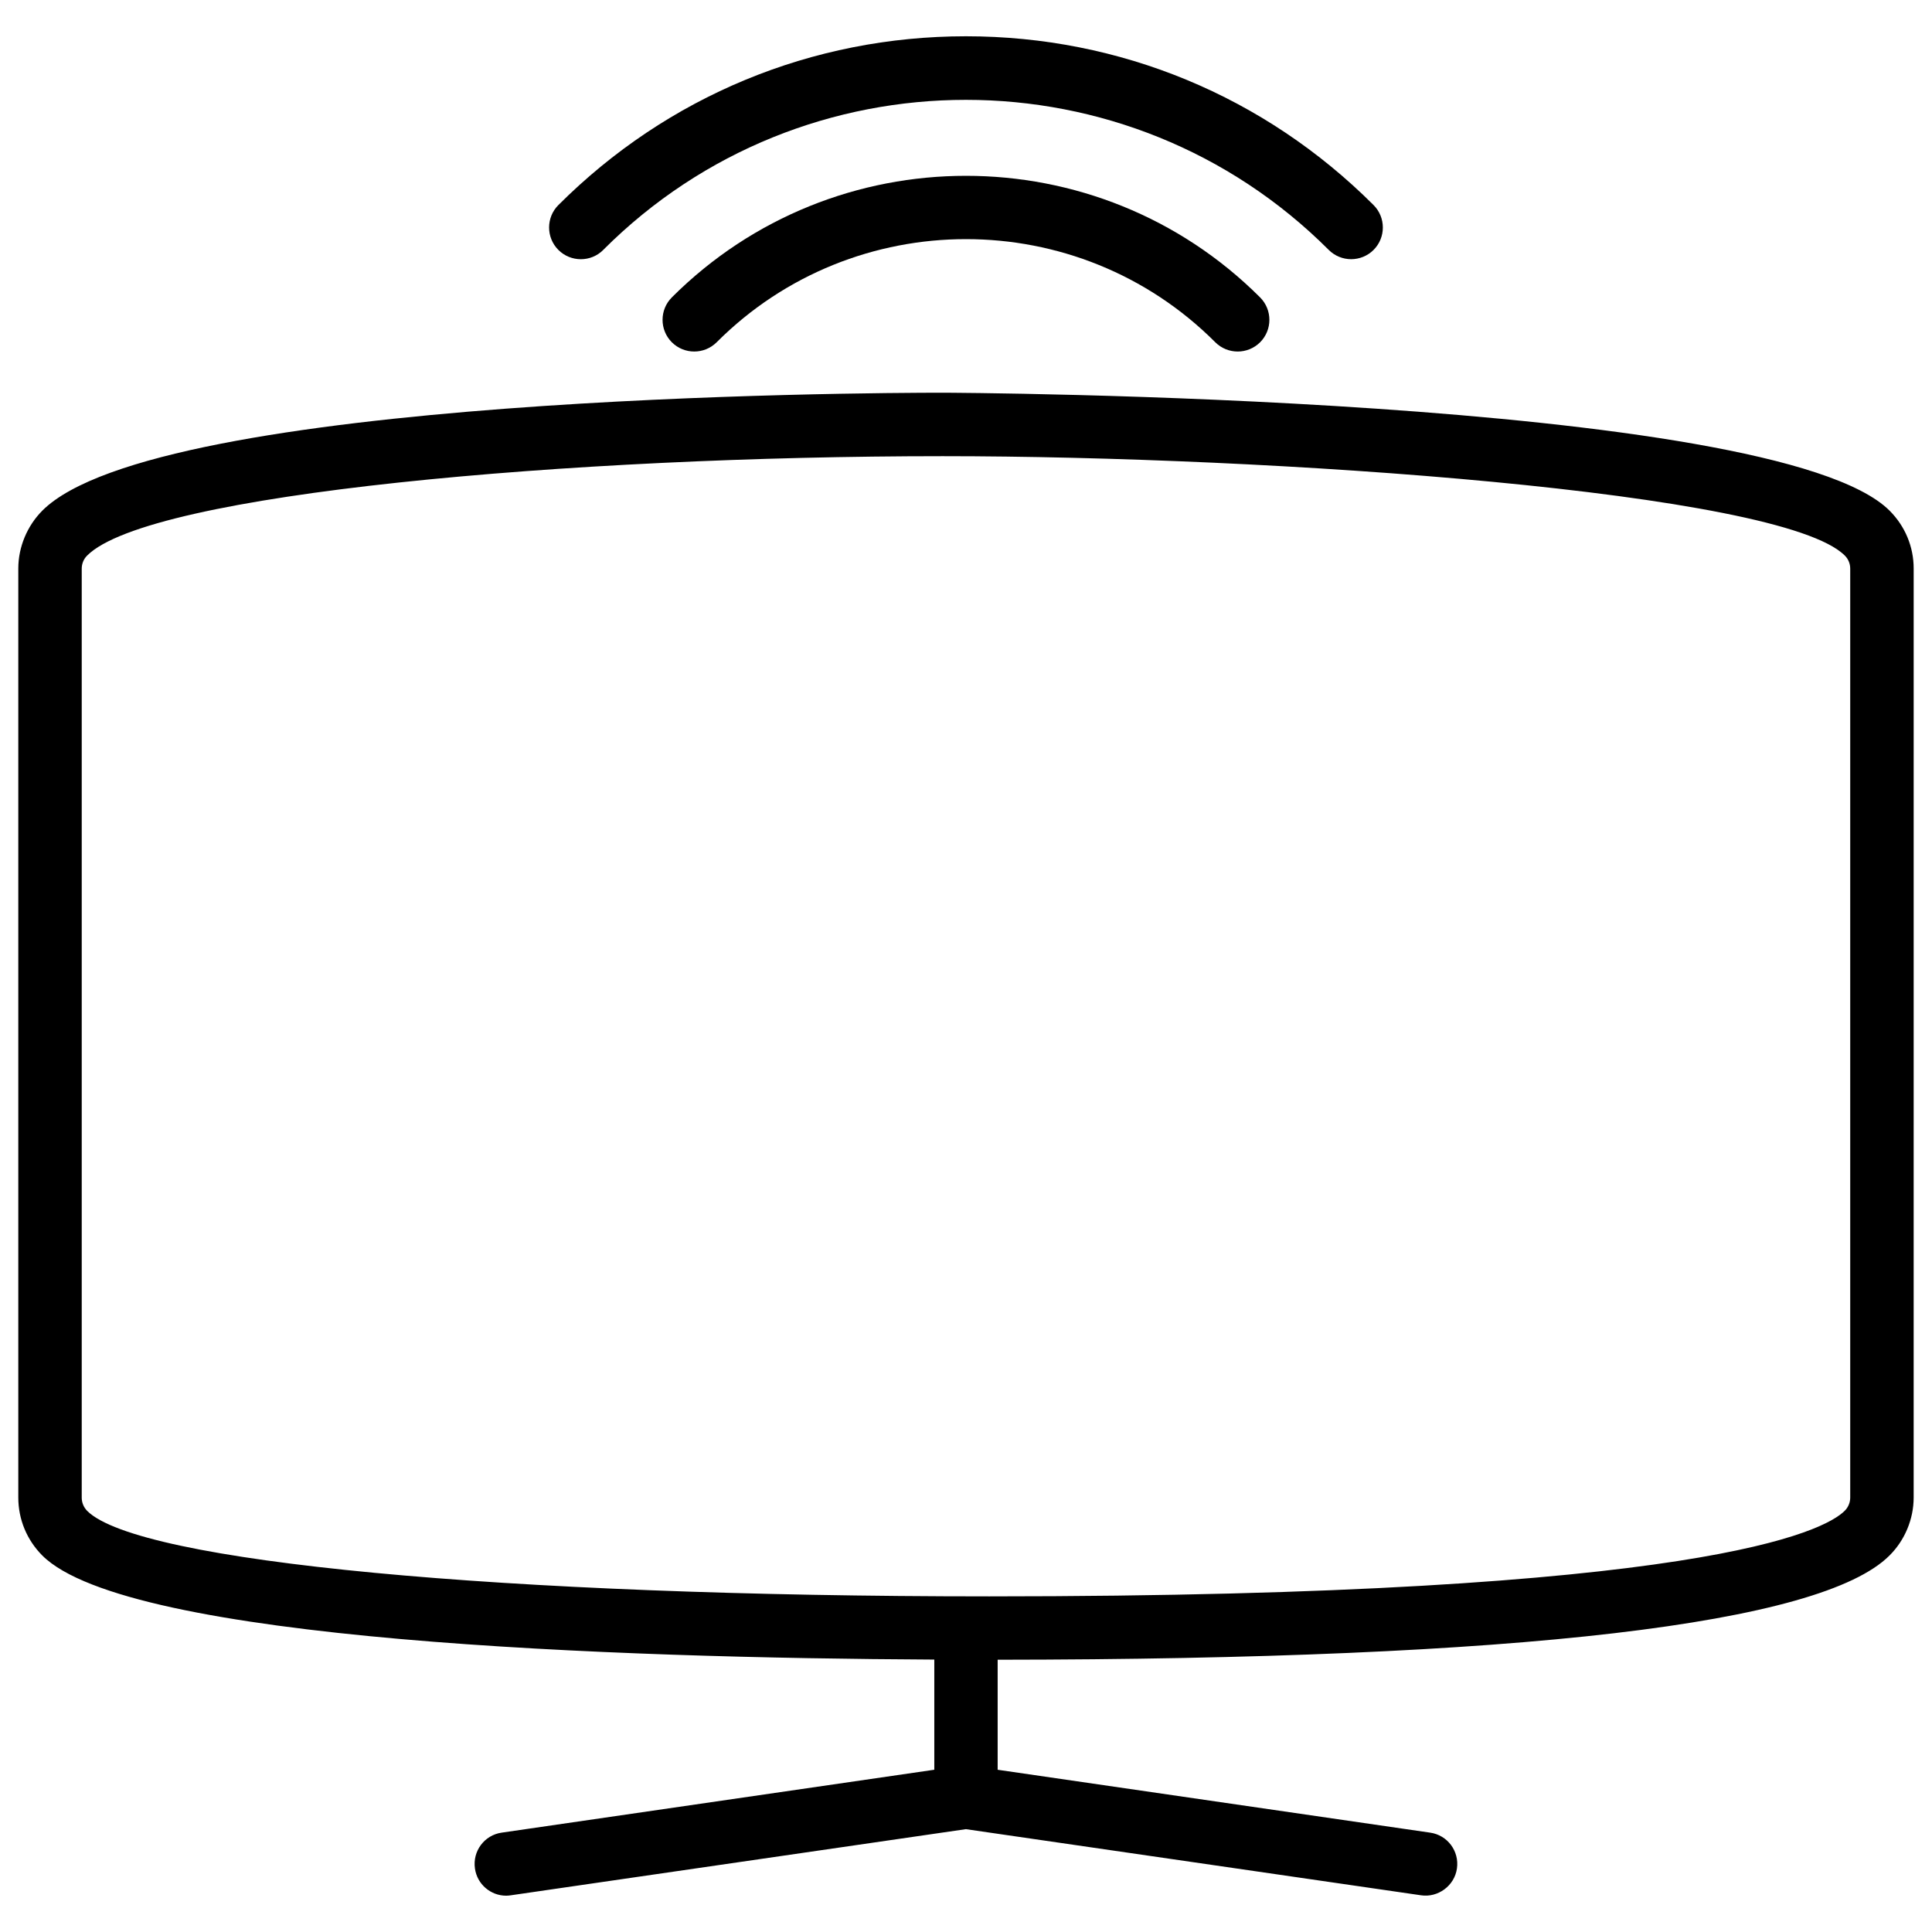
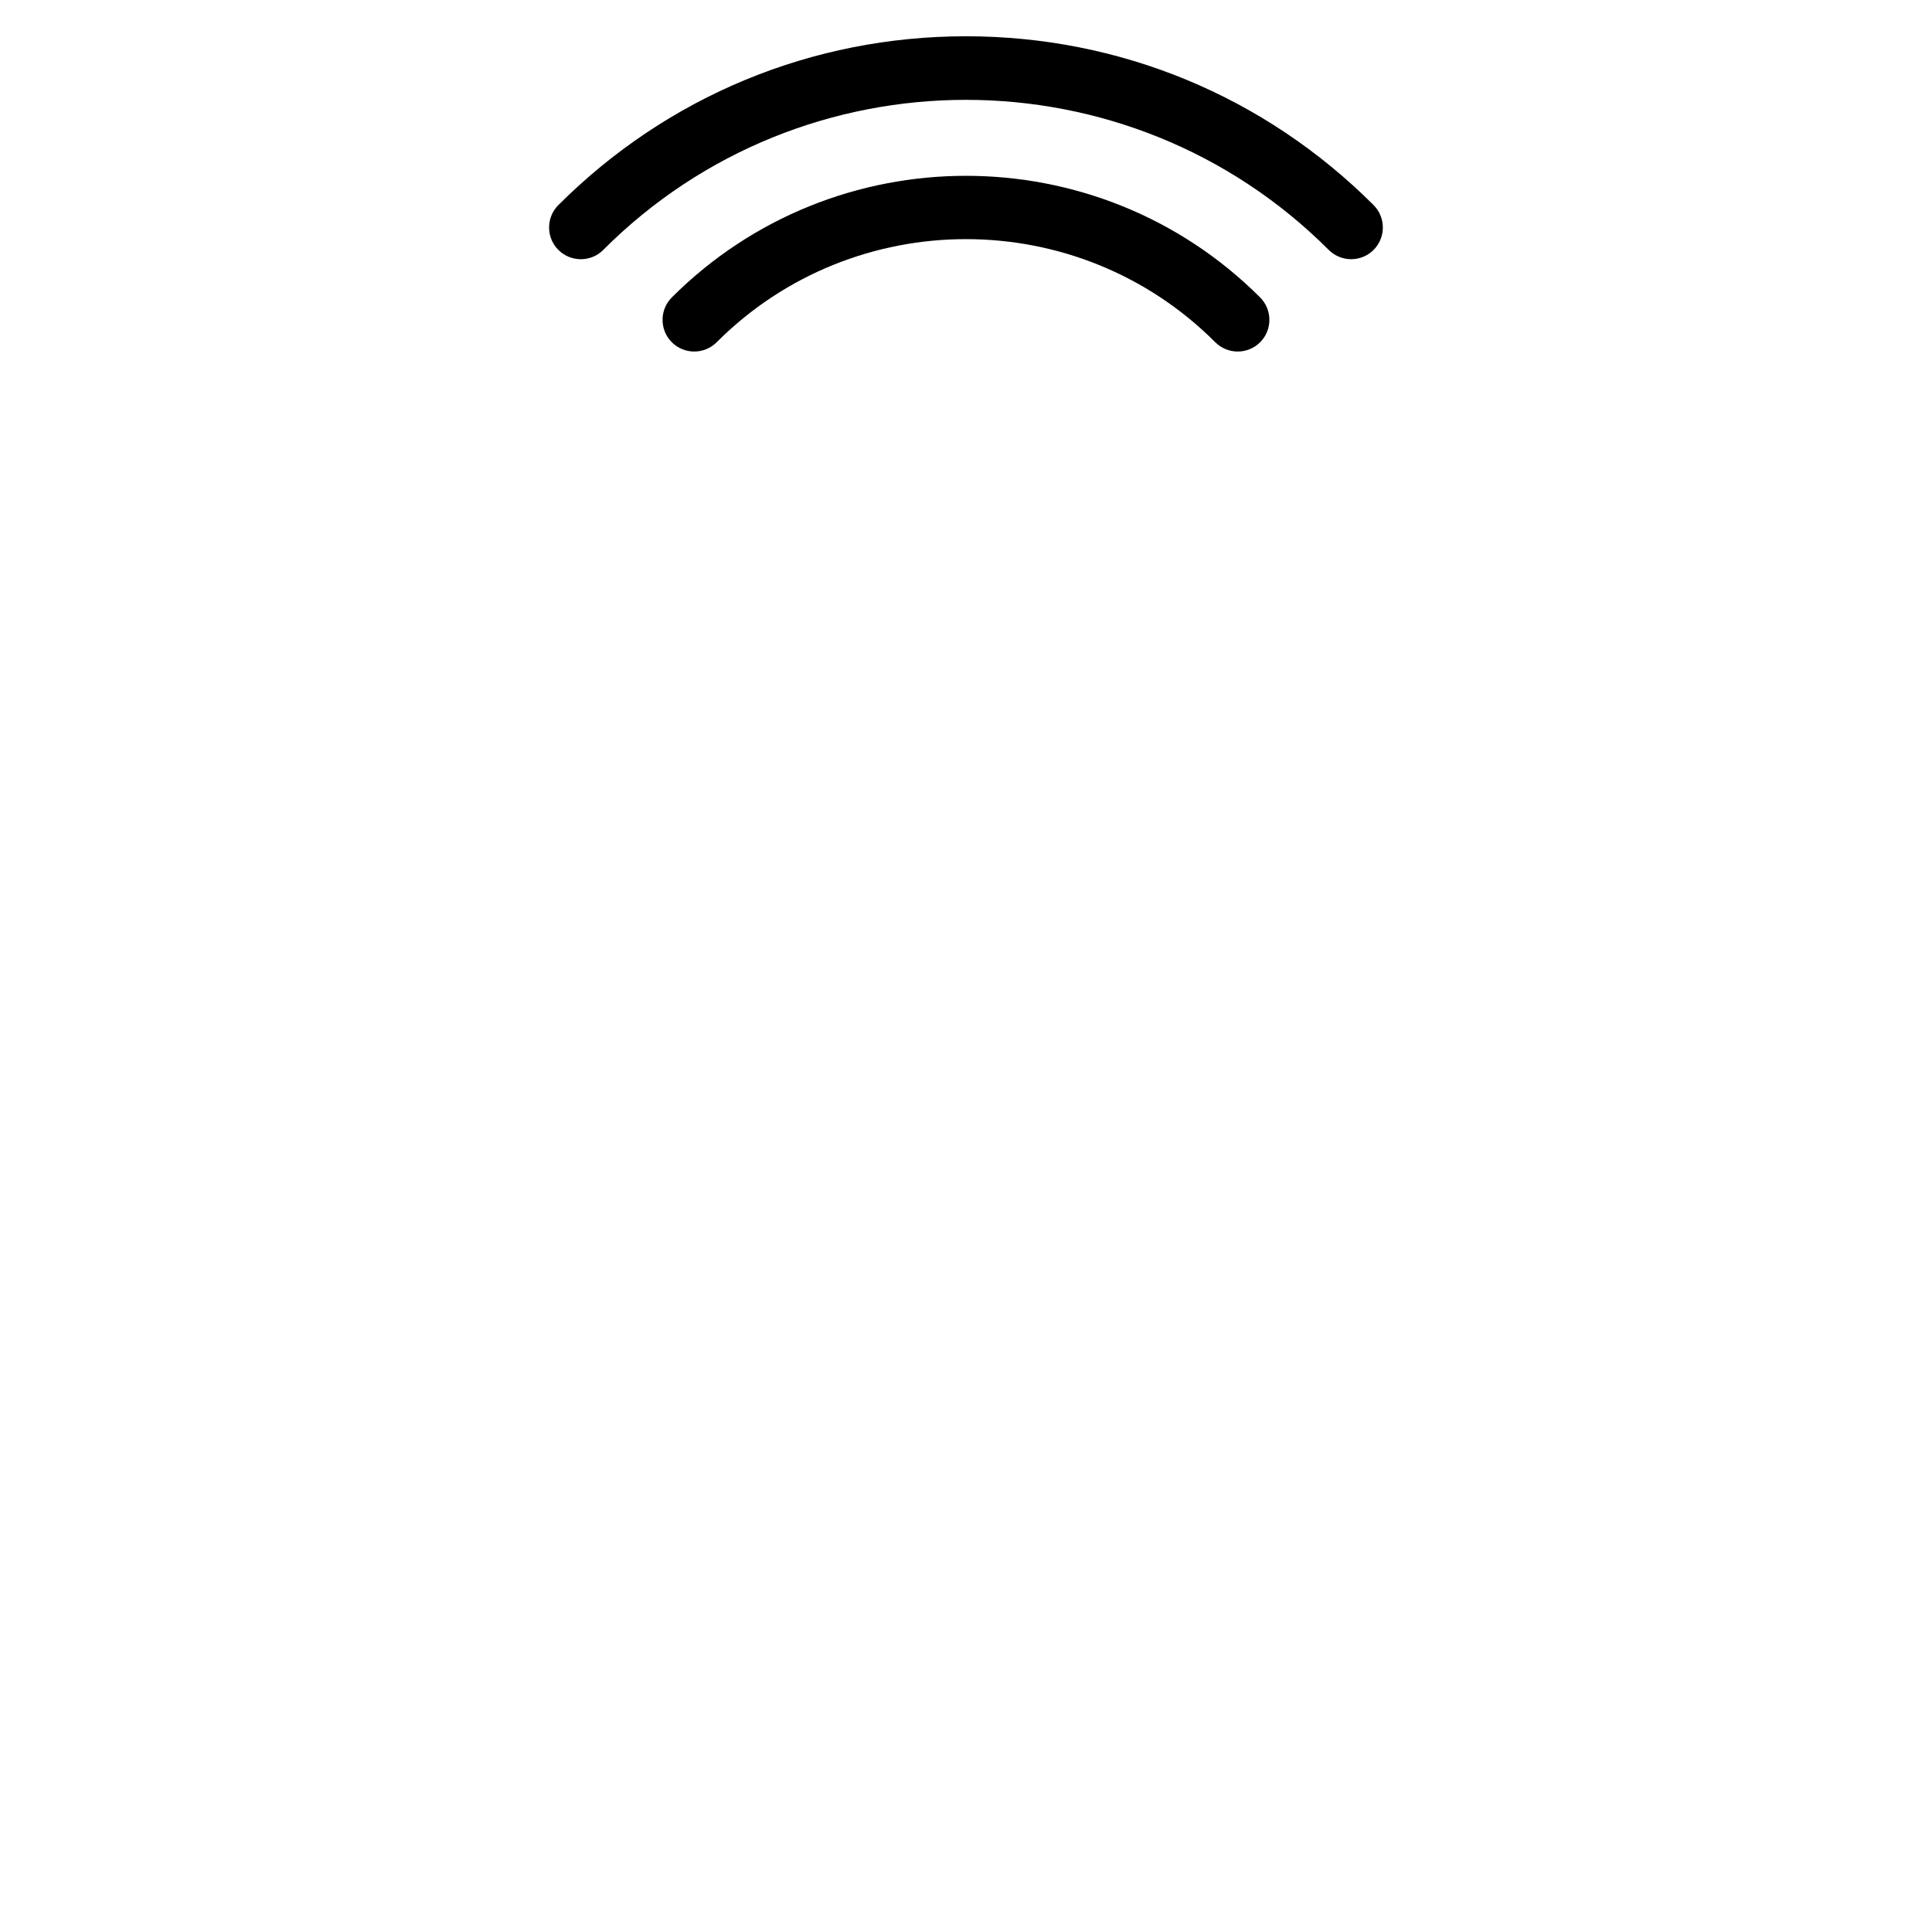
<svg xmlns="http://www.w3.org/2000/svg" width="800px" height="800px" version="1.1" viewBox="144 144 512 512">
  <defs>
    <clipPath id="a">
      <path d="m148.09 248h503.81v399h-503.81z" />
    </clipPath>
  </defs>
  <g clip-path="url(#a)">
-     <path d="m391.6 583.8v29.199l-114.64 16.668c-4.598 0.652-7.766 4.914-7.094 9.508 0.586 4.18 4.176 7.203 8.27 7.203 0.418 0 0.82-0.043 1.238-0.105l120.6-17.527 120.62 17.527c4.449 0.672 8.859-2.5 9.508-7.094 0.672-4.598-2.5-8.859-7.094-9.508l-114.62-16.668v-29.156c138.59-0.105 218.13-9.406 236.33-27.605 4.074-4.031 6.422-9.656 6.422-15.387l0.004-246.18c0-5.773-2.266-11.23-6.383-15.344-30.395-30.395-248.75-31.258-250.96-31.258-21.223 0-208.2 0.883-238.57 31.234-4.031 4.051-6.383 9.656-6.383 15.367v246.18c0 5.773 2.246 11.23 6.359 15.367 22.676 22.691 151.82 27.164 236.39 27.582zm-225.94-289.1c0-1.301 0.504-2.562 1.449-3.484 16.457-16.48 128.2-26.324 226.69-26.324 86.969 0 222.14 9.363 239.08 26.324 0.945 0.922 1.449 2.184 1.449 3.465v246.18c0 1.301-0.504 2.562-1.449 3.504-5.312 5.312-37.387 22.691-226.71 22.691-129.42 0-225.5-9.109-239.06-22.652-0.945-0.965-1.449-2.203-1.449-3.527z" />
-   </g>
+     </g>
  <path d="m322.04 222.82c-3.273 3.273-3.273 8.605 0 11.883 3.273 3.273 8.605 3.273 11.883 0 36.398-36.441 95.746-36.441 132.14 0 1.637 1.637 3.801 2.457 5.941 2.457s4.305-0.82 5.941-2.457c3.273-3.273 3.273-8.605 0-11.883-42.996-42.969-112.9-42.969-155.91 0z" />
  <path d="m303.86 210.23c53.004-53.047 139.26-53.004 192.27 0 1.637 1.637 3.801 2.457 5.941 2.457s4.305-0.82 5.941-2.457c3.273-3.273 3.273-8.605 0-11.883-28.863-28.844-67.215-44.734-108.02-44.734-40.789 0-79.16 15.891-108.02 44.734-3.273 3.273-3.273 8.605 0 11.883 3.269 3.273 8.625 3.297 11.898 0z" />
</svg>